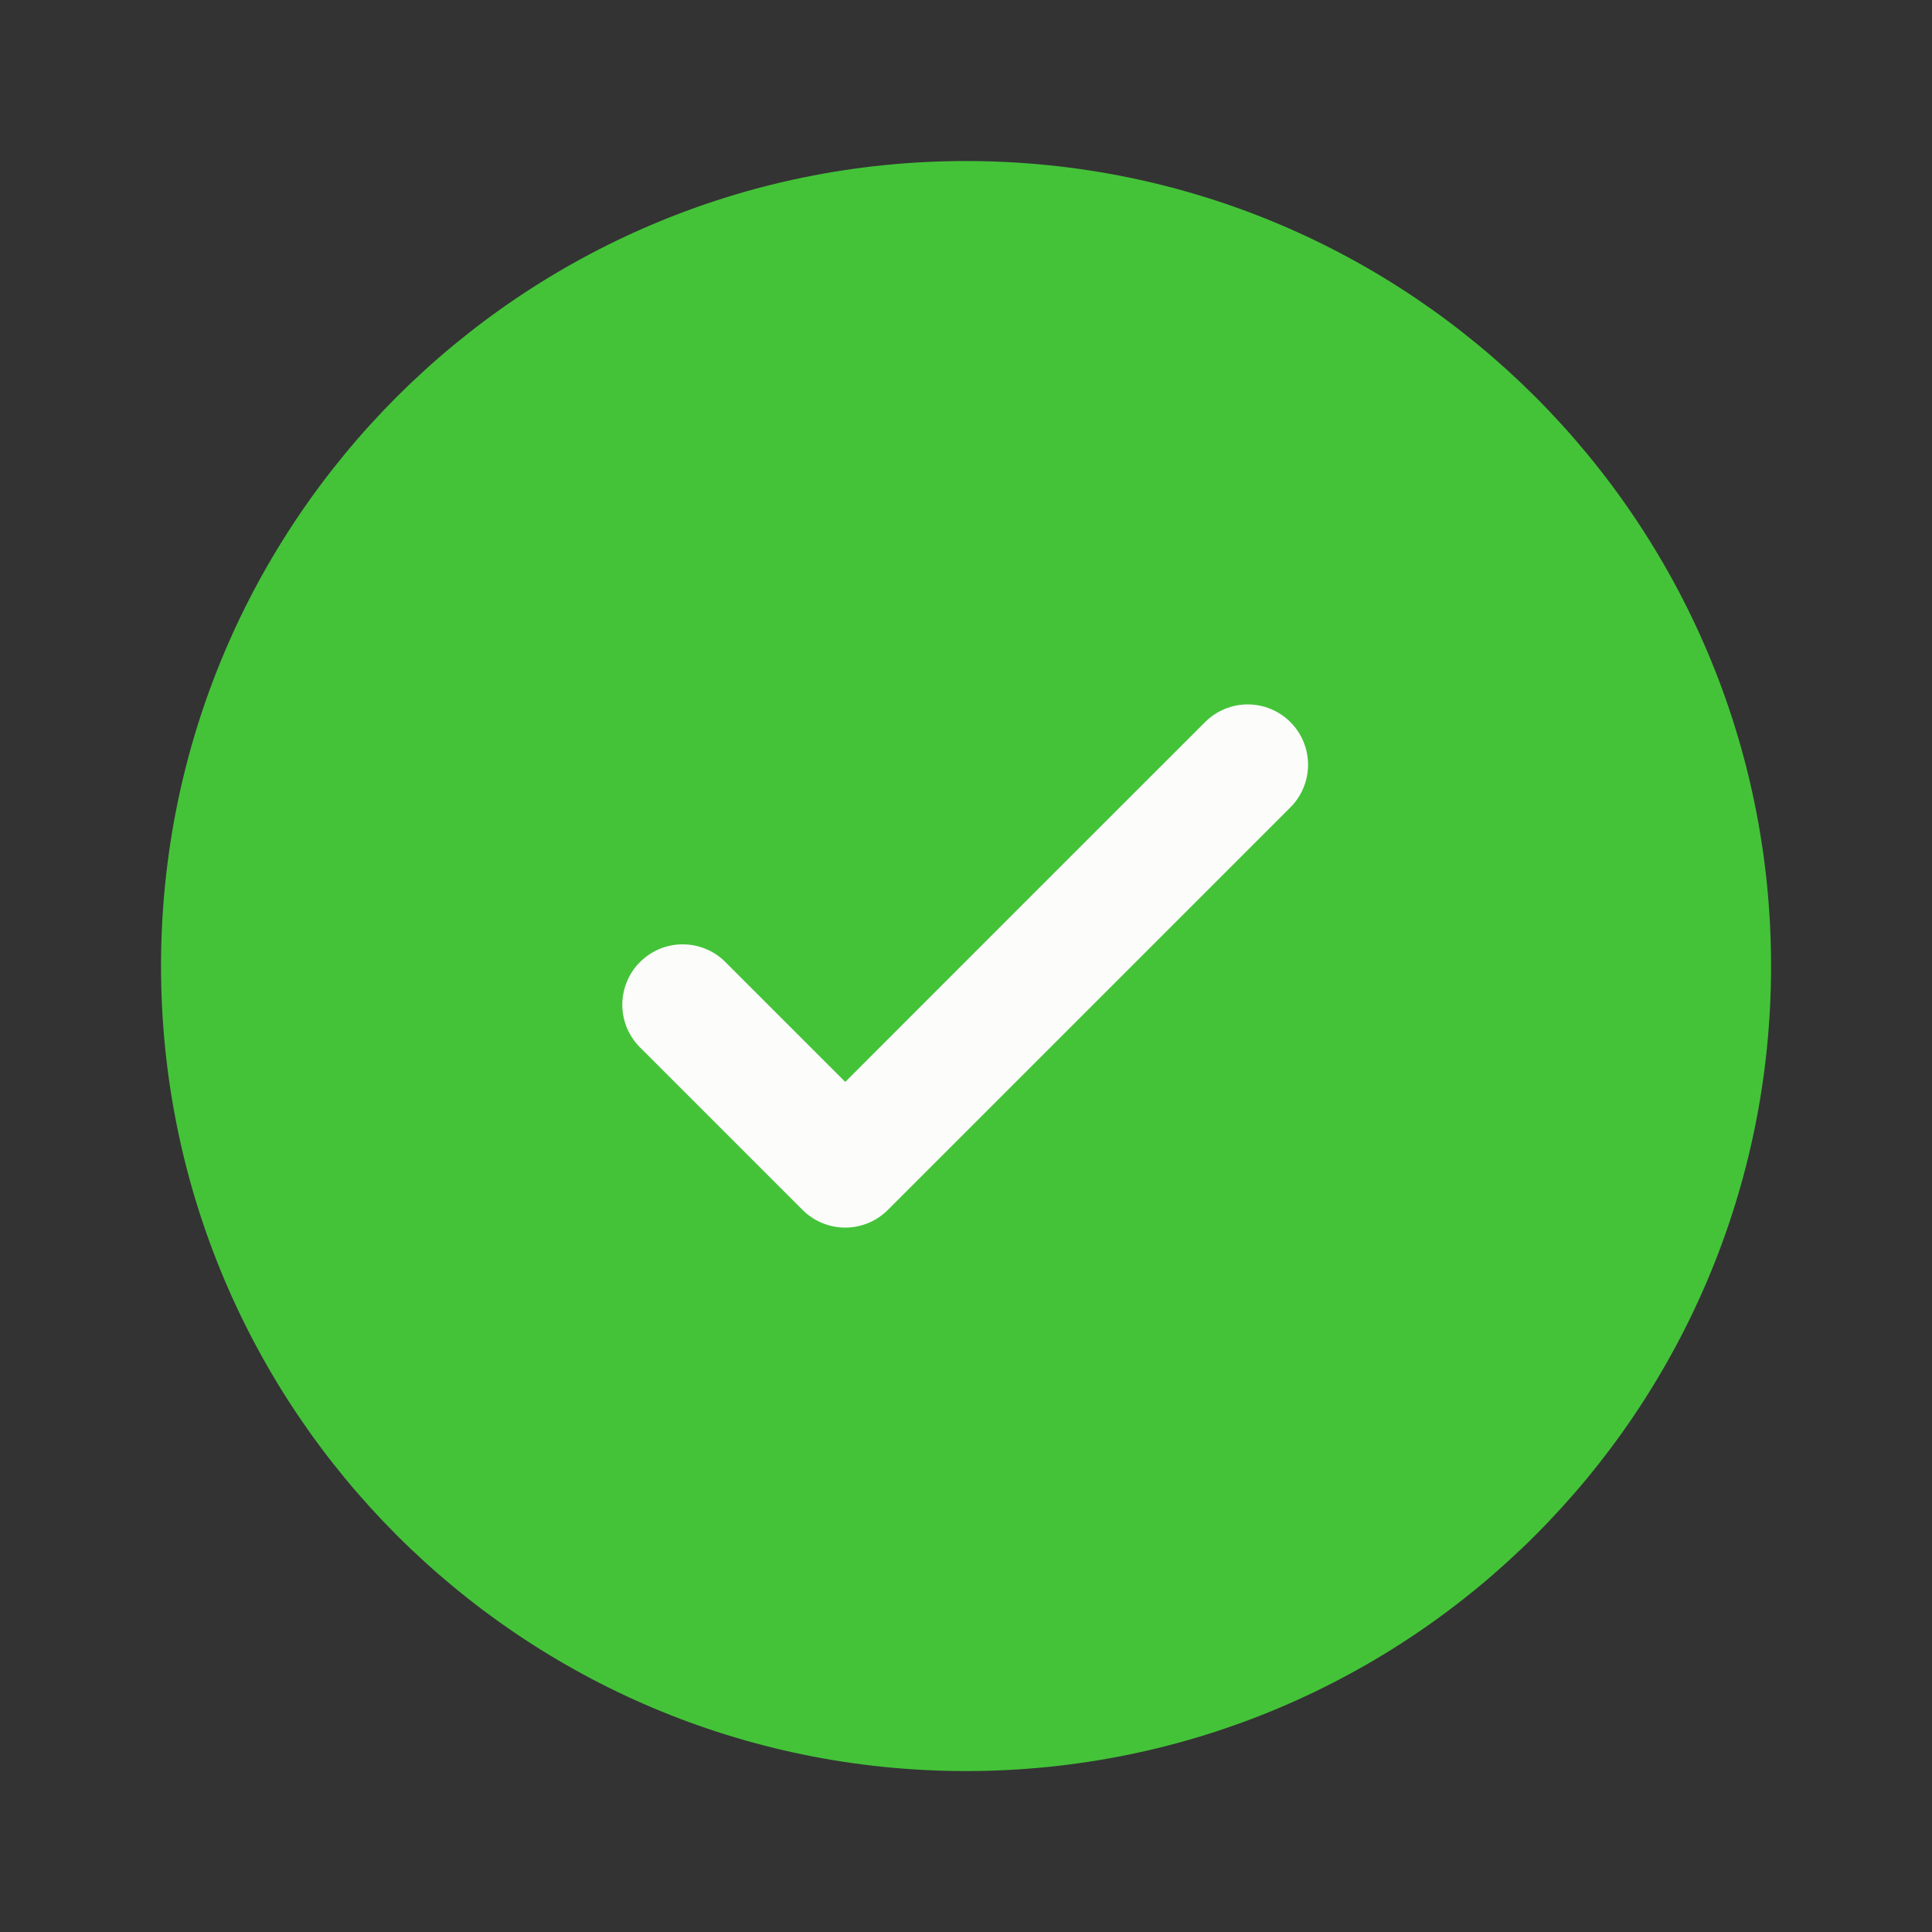
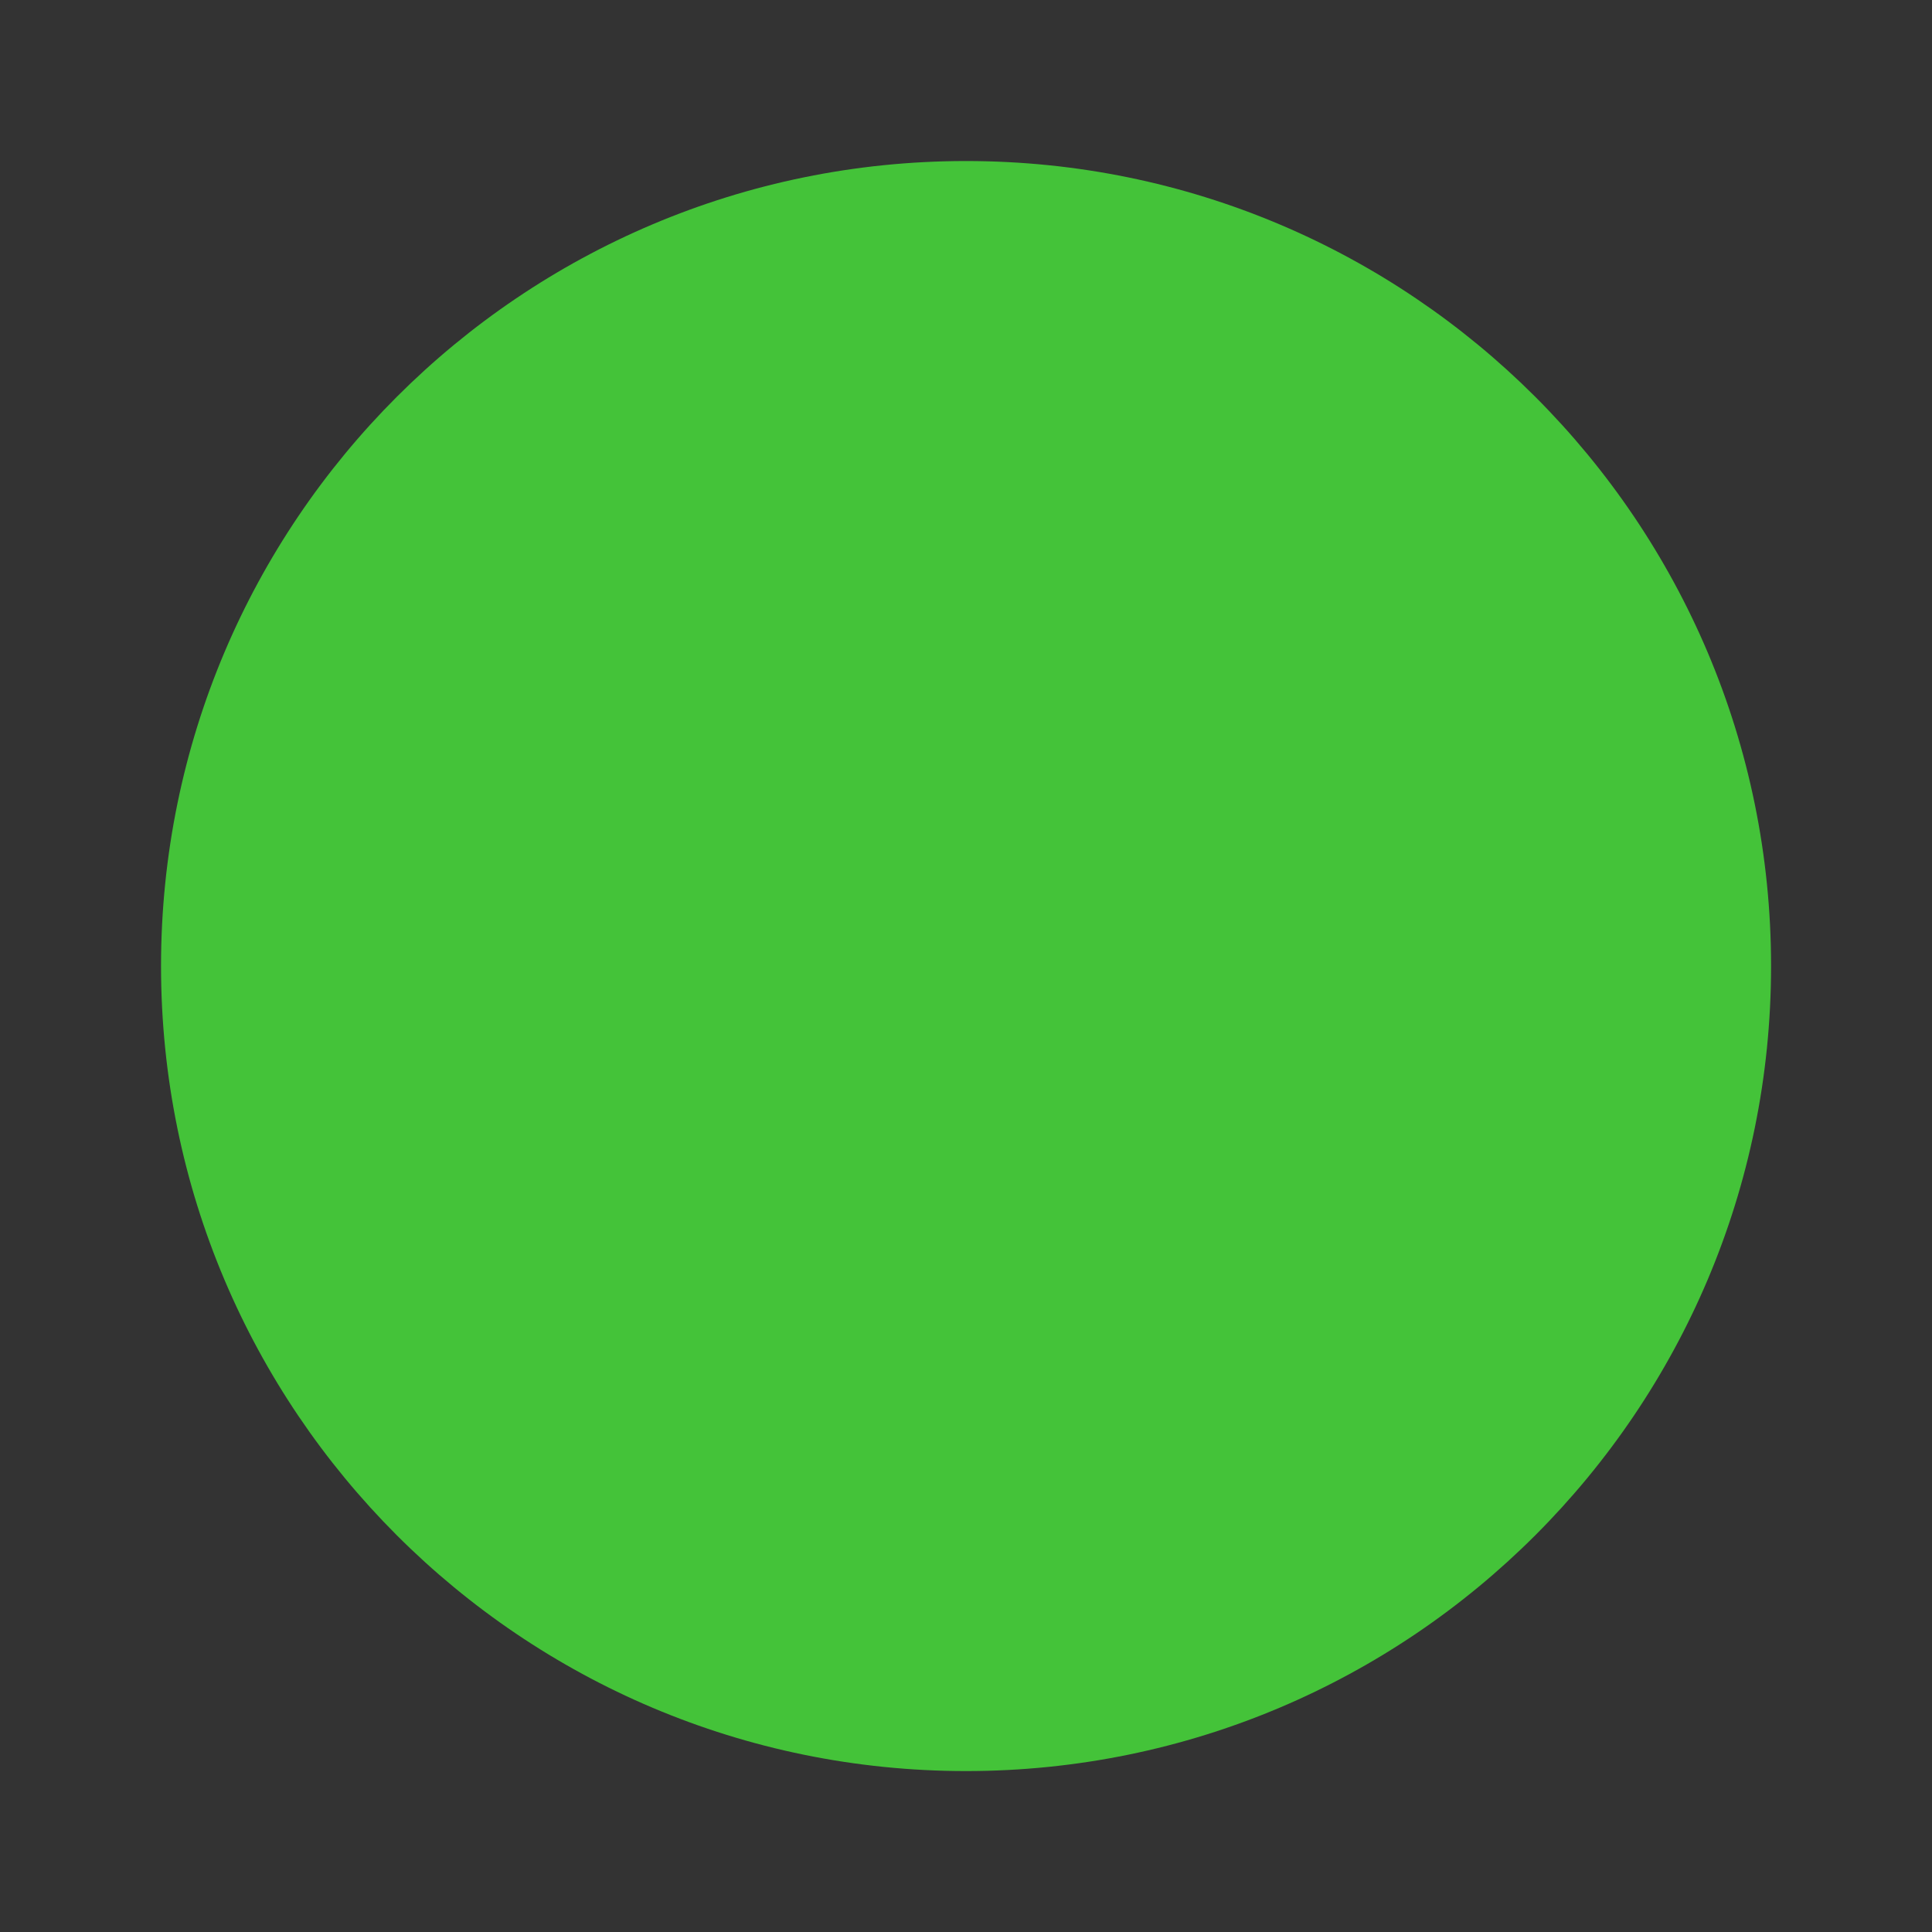
<svg xmlns="http://www.w3.org/2000/svg" width="20" height="20" viewBox="0 0 20 20" fill="none">
  <rect x="0" y="0" width="20" height="20" fill="#333333" stroke="none" />
  <path d="M18.334 10C18.334 14.603 14.603 18.334 10 18.334C5.398 18.334 1.667 14.603 1.667 10C1.667 5.398 5.398 1.667 10 1.667C14.603 1.667 18.334 5.398 18.334 10Z" fill="#44C339" />
-   <path d="M13.358 7.475C13.475 7.592 13.541 7.751 13.541 7.916C13.541 8.082 13.475 8.241 13.358 8.358L9.191 12.525C9.074 12.642 8.915 12.708 8.75 12.708C8.584 12.708 8.425 12.642 8.308 12.525L6.641 10.858C6.58 10.801 6.531 10.732 6.496 10.655C6.462 10.579 6.444 10.496 6.442 10.412C6.441 10.328 6.456 10.245 6.488 10.167C6.519 10.089 6.566 10.018 6.625 9.959C6.685 9.9 6.755 9.853 6.833 9.821C6.911 9.79 6.994 9.774 7.078 9.776C7.162 9.777 7.245 9.796 7.322 9.83C7.398 9.864 7.467 9.913 7.525 9.975L8.75 11.2L10.612 9.337L12.475 7.475C12.592 7.358 12.751 7.292 12.916 7.292C13.082 7.292 13.241 7.358 13.358 7.475Z" fill="#FCFCFB" />
</svg>